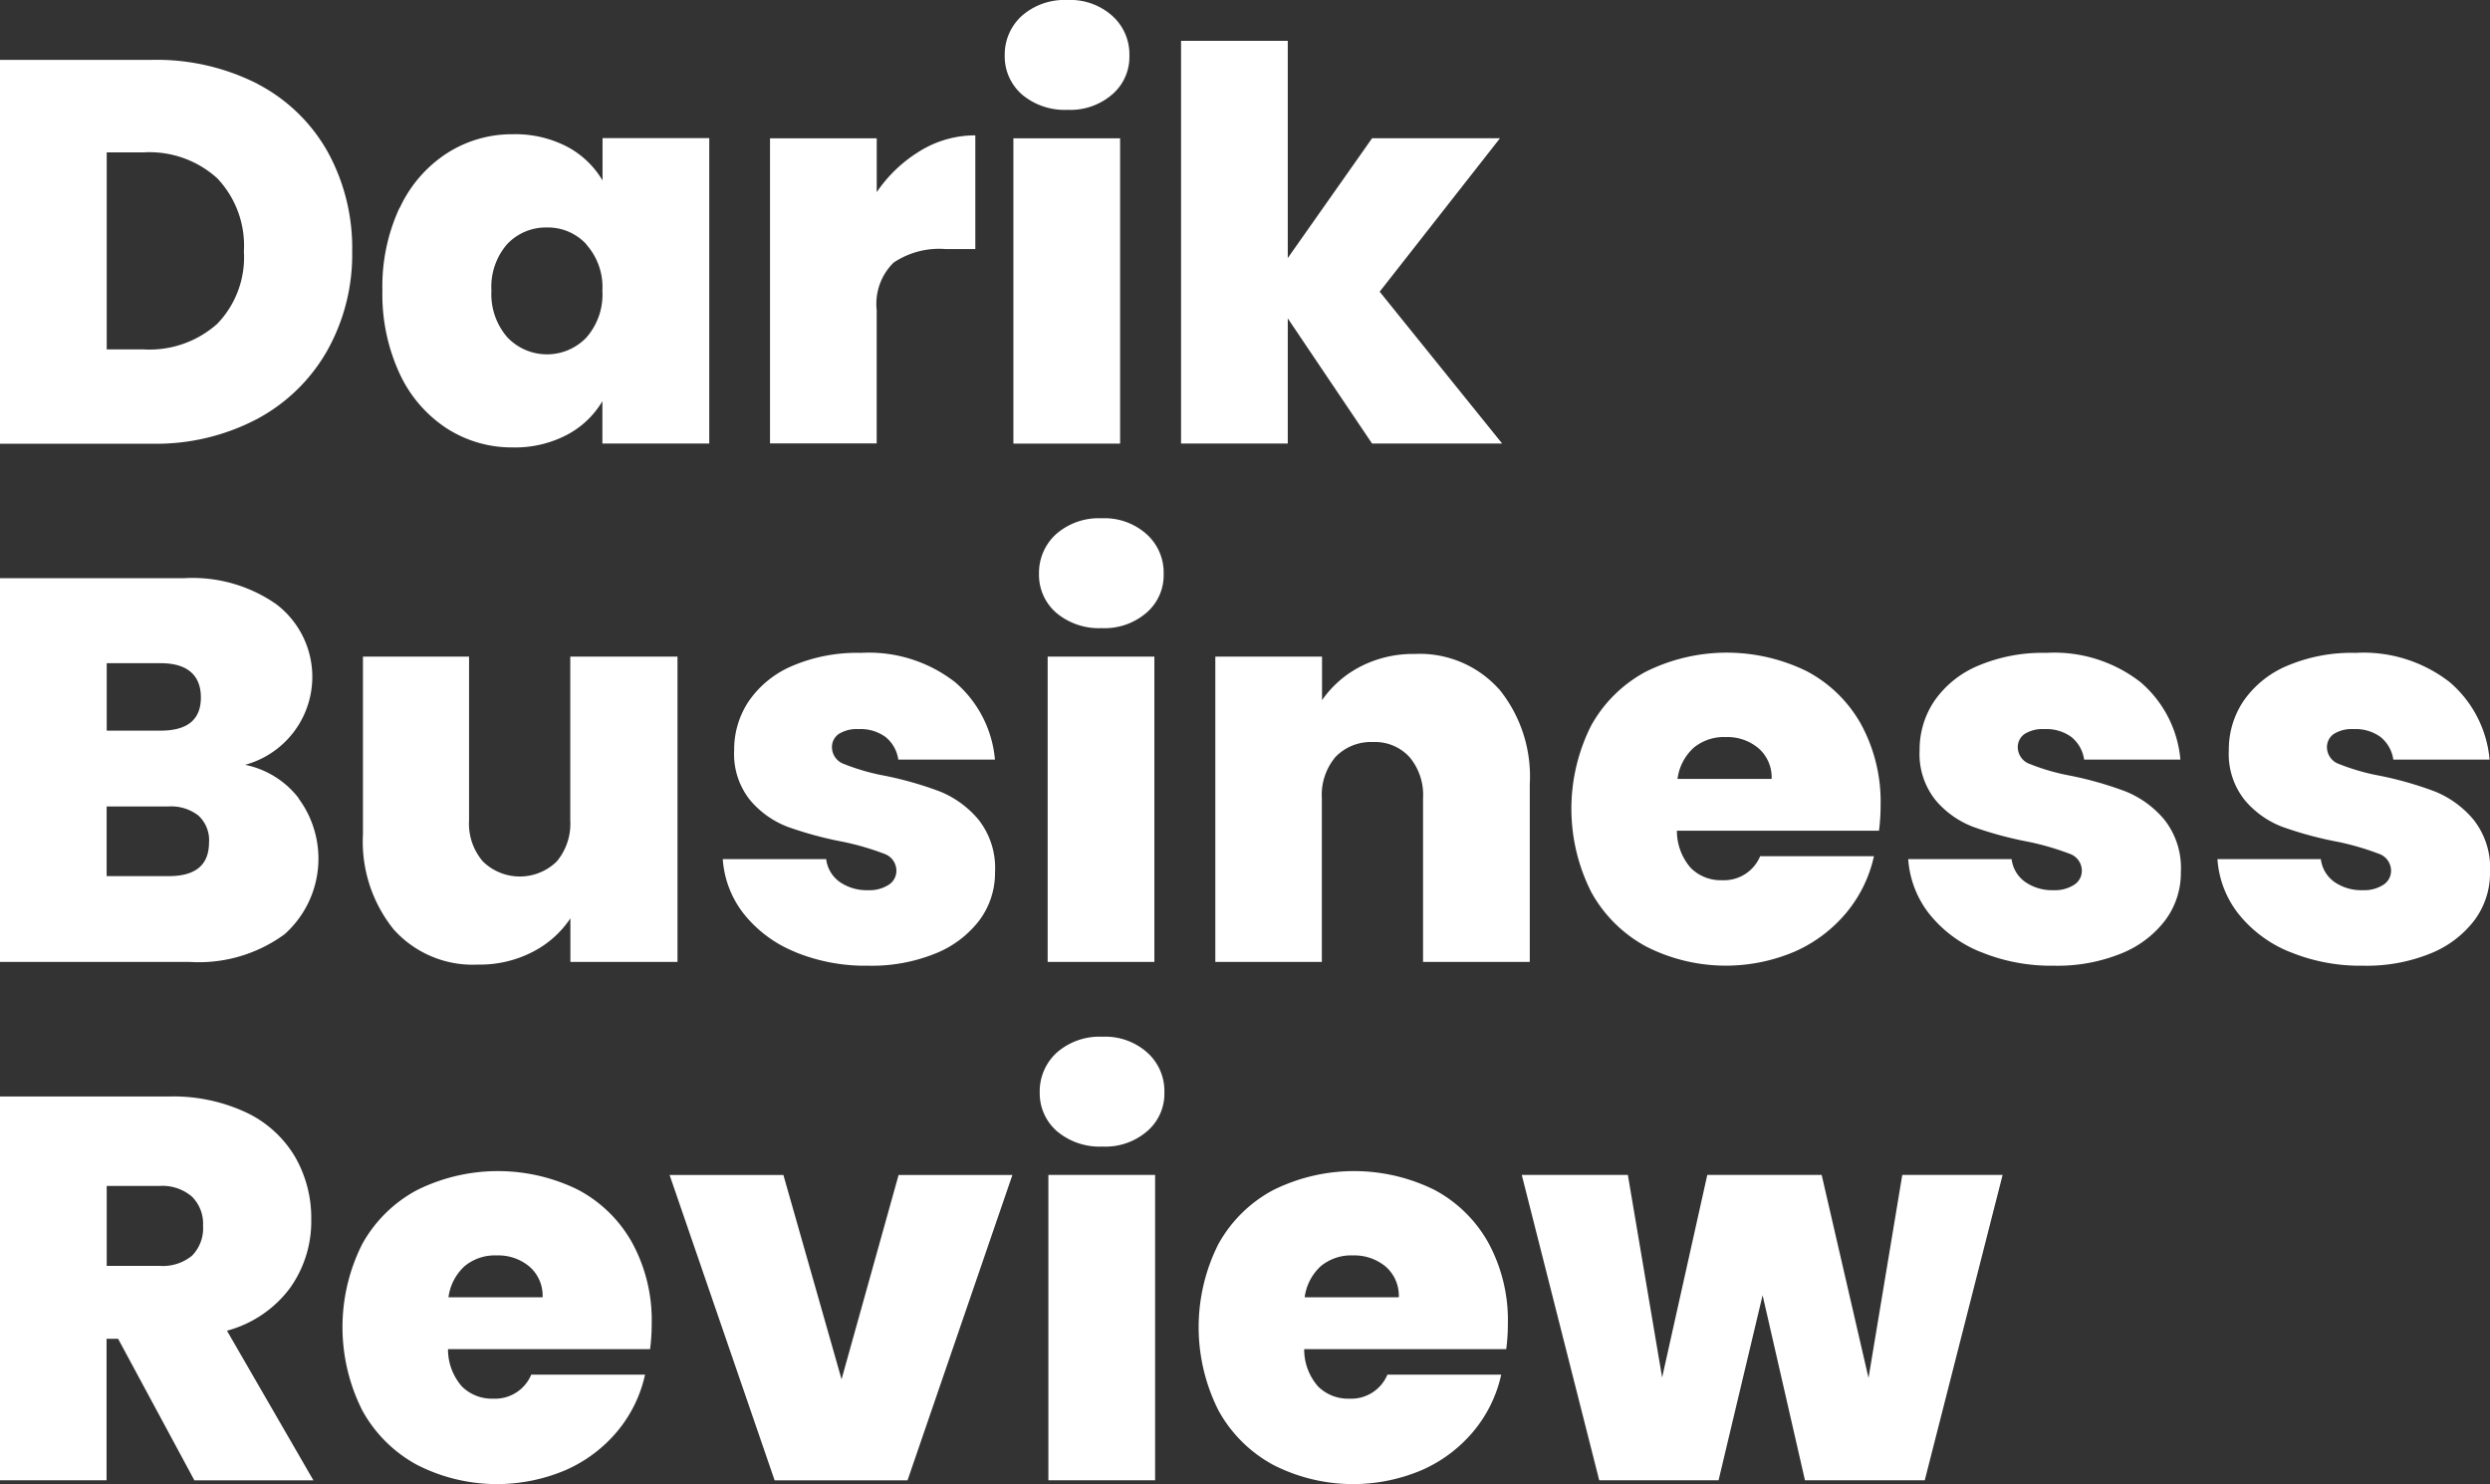
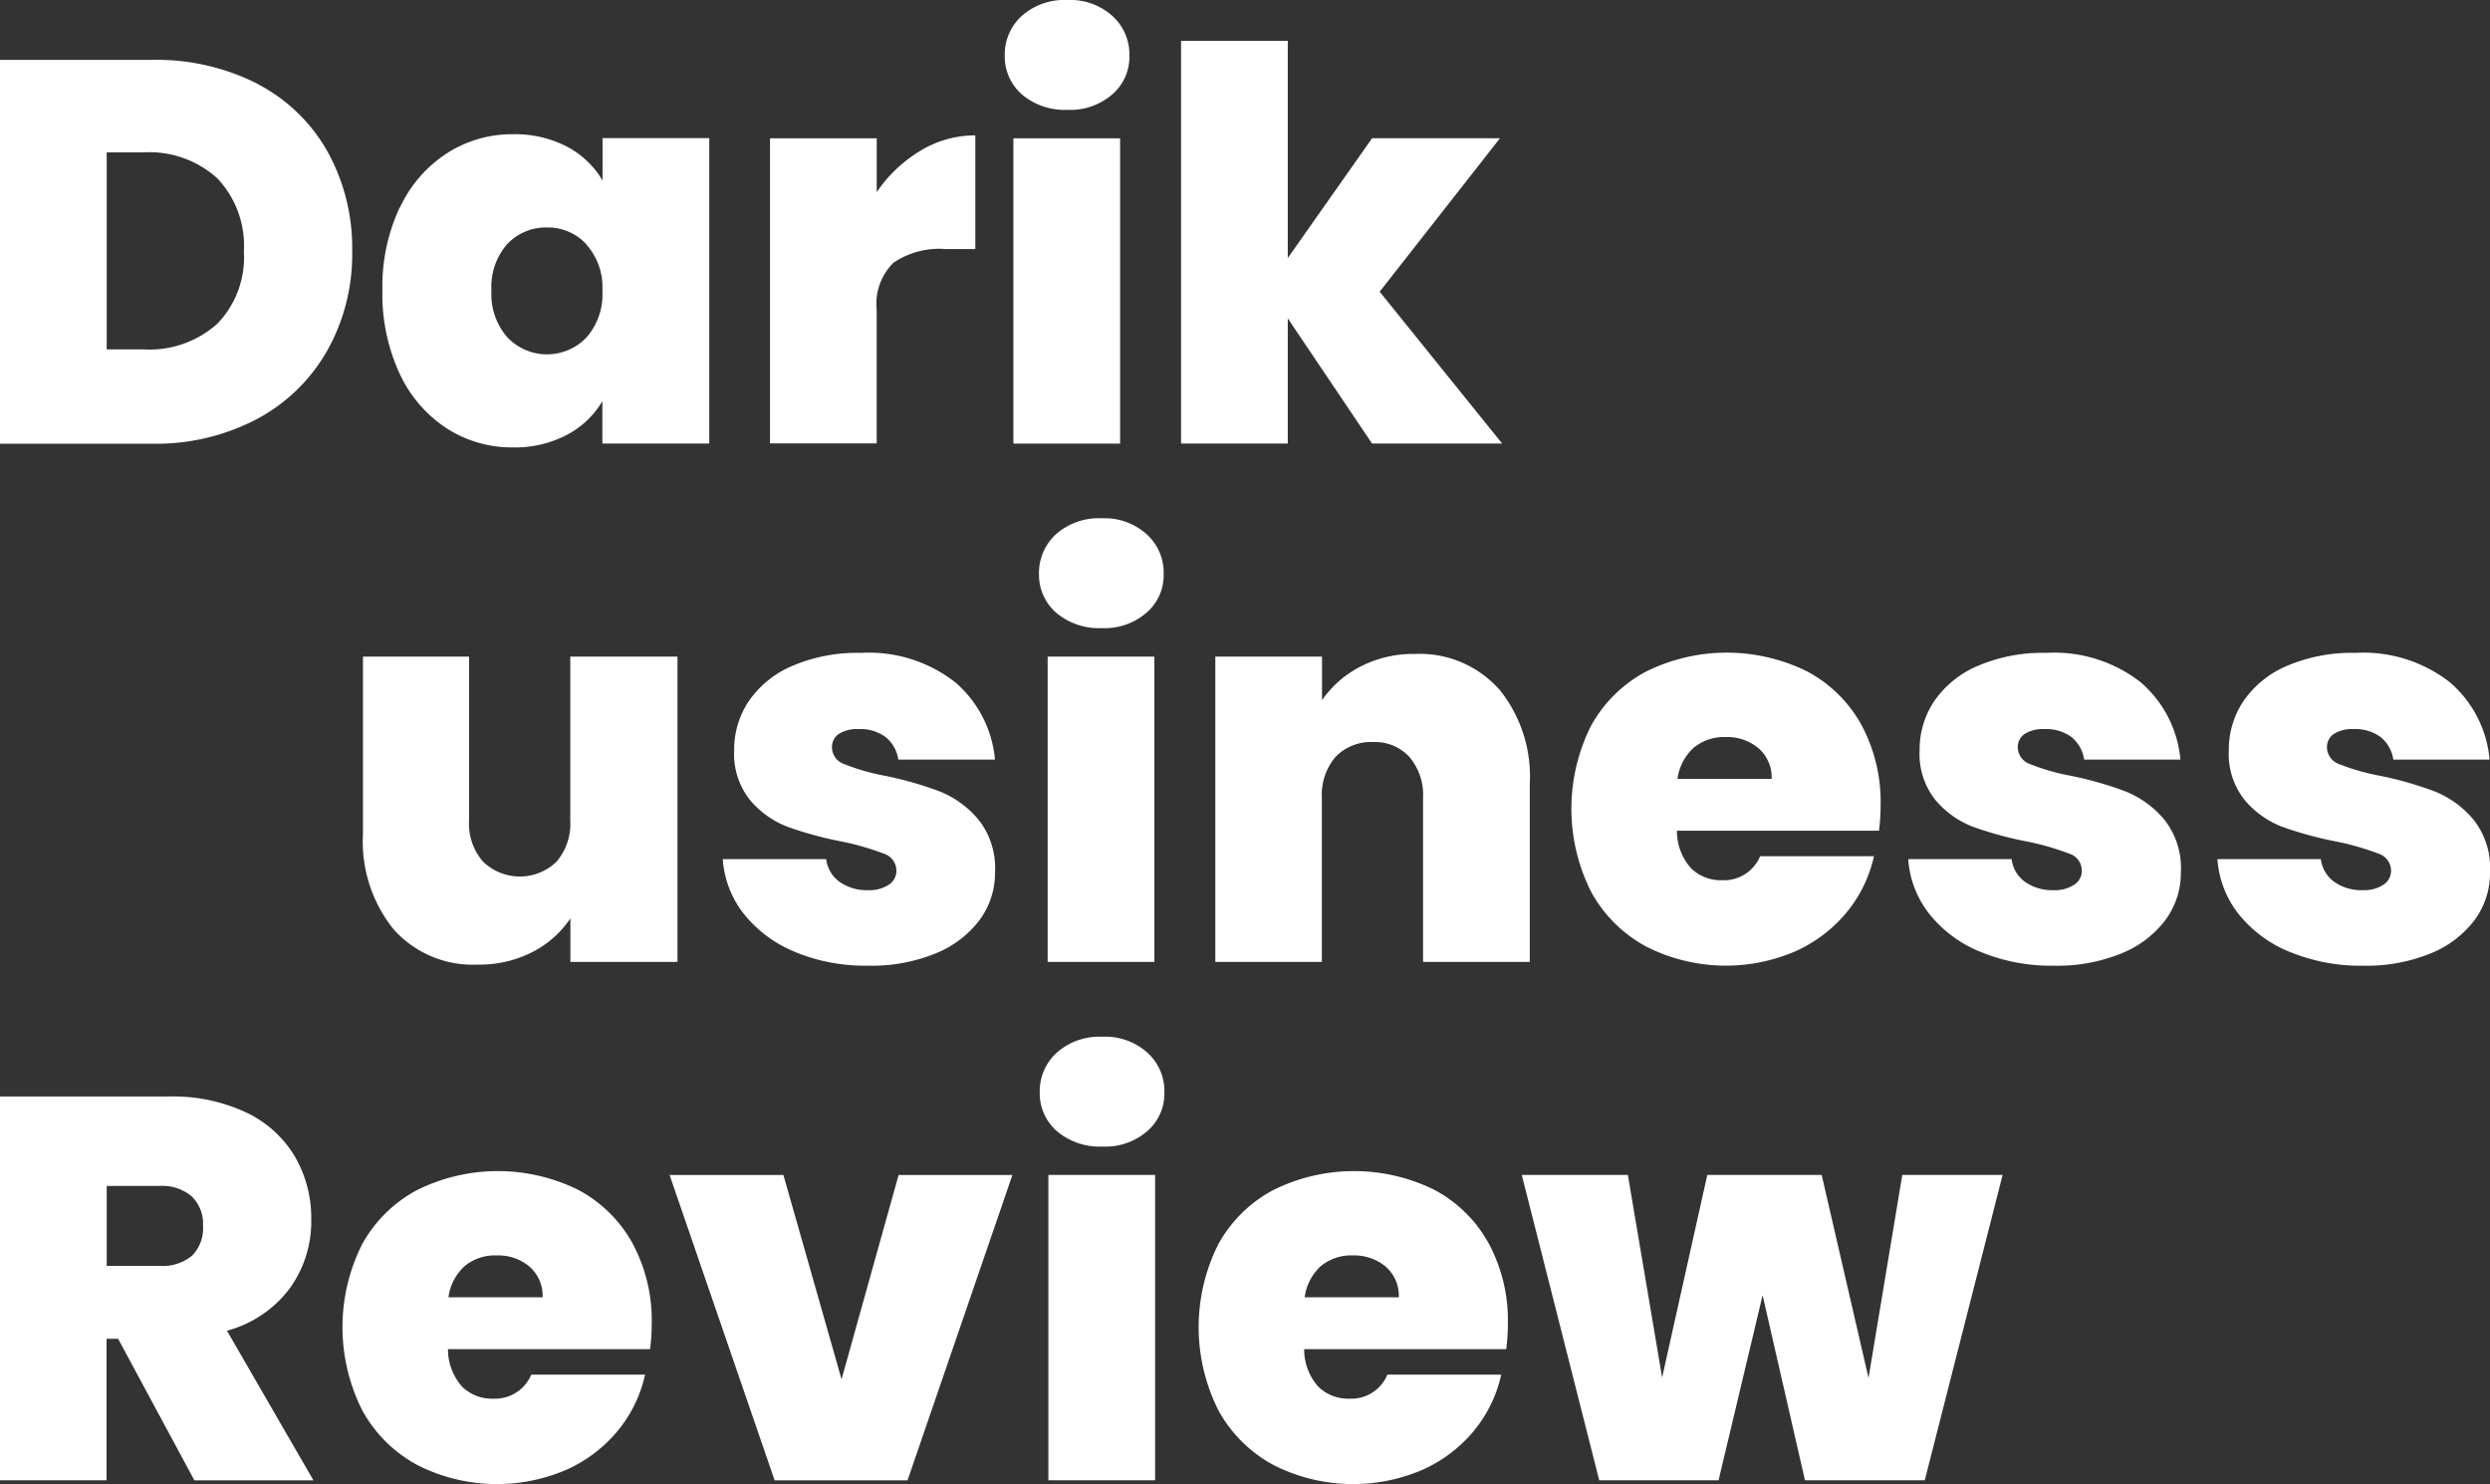
<svg xmlns="http://www.w3.org/2000/svg" width="64.678" height="38.549" viewBox="0 0 64.678 38.549">
  <rect x="0" y="0" width="64.678" height="38.549" fill="#333333" stroke="none" />
  <defs>
    <clipPath id="clip-path">
      <rect id="Rectangle_8467" data-name="Rectangle 8467" width="64.678" height="38.549" fill="none" />
    </clipPath>
  </defs>
  <g id="Group_15774" data-name="Group 15774" clip-path="url(#clip-path)">
    <path id="Path_40475" data-name="Path 40475" d="M6.7,6.621A4.431,4.431,0,0,1,8.512,8.38a5.175,5.175,0,0,1,.636,2.587A5.1,5.1,0,0,1,8.5,13.542,4.569,4.569,0,0,1,6.68,15.317a5.635,5.635,0,0,1-2.735.644H0V5.99H3.945A5.791,5.791,0,0,1,6.7,6.618ZM5.642,12.847a2.484,2.484,0,0,0,.693-1.882,2.541,2.541,0,0,0-.693-1.9,2.62,2.62,0,0,0-1.907-.672H2.772v5.118h.963a2.638,2.638,0,0,0,1.907-.664Z" transform="translate(0 -4.435)" fill="#fff" />
    <path id="Path_40476" data-name="Path 40476" d="M38.736,15.36a3.381,3.381,0,0,1,1.217-1.414,3.119,3.119,0,0,1,1.718-.5,2.92,2.92,0,0,1,1.414.324,2.339,2.339,0,0,1,.919.877v-1.1h2.772V21.48H44v-1.1a2.326,2.326,0,0,1-.926.877,2.9,2.9,0,0,1-1.407.324,3.119,3.119,0,0,1-1.718-.5,3.4,3.4,0,0,1-1.217-1.42,4.9,4.9,0,0,1-.446-2.157,4.852,4.852,0,0,1,.446-2.149Zm4.85.947a1.356,1.356,0,0,0-1.025-.439,1.381,1.381,0,0,0-1.033.431,1.689,1.689,0,0,0-.41,1.209,1.707,1.707,0,0,0,.41,1.209,1.418,1.418,0,0,0,2.058.008A1.694,1.694,0,0,0,44,17.509a1.659,1.659,0,0,0-.418-1.2" transform="translate(-28.353 -9.959)" fill="#fff" />
    <path id="Path_40477" data-name="Path 40477" d="M80.976,13.957a2.737,2.737,0,0,1,1.427-.4v2.953h-.779a2.123,2.123,0,0,0-1.344.353,1.5,1.5,0,0,0-.439,1.23v3.465H77.07V13.633h2.772v1.4a3.623,3.623,0,0,1,1.132-1.074Z" transform="translate(-57.069 -10.041)" fill="#fff" />
    <path id="Path_40478" data-name="Path 40478" d="M101.006,2.452a1.306,1.306,0,0,1-.446-1.01A1.358,1.358,0,0,1,101.006.41,1.677,1.677,0,0,1,102.187,0a1.637,1.637,0,0,1,1.165.41,1.339,1.339,0,0,1,.446,1.033,1.283,1.283,0,0,1-.446,1.01,1.662,1.662,0,0,1-1.165.4,1.719,1.719,0,0,1-1.181-.4m2.551,9.07h-2.772V3.592h2.772Z" transform="translate(-74.462 0)" fill="#fff" />
    <path id="Path_40479" data-name="Path 40479" d="M123.172,14.551l-2.19-3.252v3.252H118.21V4.09h2.772V9.732l2.19-3.112h3.322l-3.125,3.986,3.182,3.945Z" transform="translate(-87.532 -3.029)" fill="#fff" />
-     <path id="Path_40480" data-name="Path 40480" d="M7.755,63.59a2.631,2.631,0,0,1-.361,3.527,3.772,3.772,0,0,1-2.46.721H0V57.87H4.778a3.8,3.8,0,0,1,2.4.677,2.369,2.369,0,0,1-.812,4.171,2.35,2.35,0,0,1,1.394.869ZM2.772,61.83h1.4q1.047,0,1.046-.862c0-.574-.348-.89-1.046-.89h-1.4V61.83Zm2.658,2.9a.87.87,0,0,0-.275-.693A1.155,1.155,0,0,0,4.37,63.8h-1.6v1.809H4.383c.7,0,1.046-.291,1.046-.877" transform="translate(0 -42.851)" fill="#fff" />
    <path id="Path_40481" data-name="Path 40481" d="M44.5,65.72v7.931H41.718V72.519a2.607,2.607,0,0,1-.976.869,2.994,2.994,0,0,1-1.427.332,2.756,2.756,0,0,1-2.185-.911,3.636,3.636,0,0,1-.8-2.481V65.72h2.756v4.256a1.5,1.5,0,0,0,.361,1.067,1.373,1.373,0,0,0,1.915,0,1.525,1.525,0,0,0,.353-1.067V65.72H44.5Z" transform="translate(-26.902 -48.664)" fill="#fff" />
    <path id="Path_40482" data-name="Path 40482" d="M74.214,73.115a3.262,3.262,0,0,1-1.329-.989,2.58,2.58,0,0,1-.545-1.42h2.686a.852.852,0,0,0,.353.594,1.223,1.223,0,0,0,.734.213.916.916,0,0,0,.537-.14.429.429,0,0,0,.2-.369.467.467,0,0,0-.324-.439,6.948,6.948,0,0,0-1.074-.311,9.553,9.553,0,0,1-1.414-.382,2.388,2.388,0,0,1-.984-.693,1.913,1.913,0,0,1-.418-1.3,2.254,2.254,0,0,1,.382-1.279,2.6,2.6,0,0,1,1.124-.911,4.285,4.285,0,0,1,1.788-.34,3.641,3.641,0,0,1,2.447.763,2.991,2.991,0,0,1,1.033,2.009H76.9a.924.924,0,0,0-.332-.587,1.1,1.1,0,0,0-.7-.205.877.877,0,0,0-.516.127.414.414,0,0,0-.176.353.468.468,0,0,0,.324.431,5.581,5.581,0,0,0,1.046.3,9.2,9.2,0,0,1,1.435.41,2.555,2.555,0,0,1,1,.729,2.021,2.021,0,0,1,.431,1.365,2.058,2.058,0,0,1-.4,1.243,2.686,2.686,0,0,1-1.144.869,4.4,4.4,0,0,1-1.747.319,4.8,4.8,0,0,1-1.915-.361Z" transform="translate(-53.566 -48.39)" fill="#fff" />
    <path id="Path_40483" data-name="Path 40483" d="M104.436,54.332a1.306,1.306,0,0,1-.446-1.01,1.358,1.358,0,0,1,.446-1.033,1.677,1.677,0,0,1,1.181-.41,1.637,1.637,0,0,1,1.165.41,1.339,1.339,0,0,1,.446,1.033,1.283,1.283,0,0,1-.446,1.01,1.662,1.662,0,0,1-1.165.4,1.719,1.719,0,0,1-1.181-.4m2.551,9.07h-2.772V55.472h2.772Z" transform="translate(-77.002 -38.416)" fill="#fff" />
    <path id="Path_40484" data-name="Path 40484" d="M129.008,66.361a3.591,3.591,0,0,1,.8,2.468v4.622h-2.772V69.195a1.525,1.525,0,0,0-.353-1.067,1.216,1.216,0,0,0-.947-.389,1.278,1.278,0,0,0-.976.389,1.525,1.525,0,0,0-.353,1.067v4.256H121.64V65.52h2.772v1.132a2.731,2.731,0,0,1,.989-.869,2.994,2.994,0,0,1,1.427-.332,2.761,2.761,0,0,1,2.177.911Z" transform="translate(-90.072 -48.464)" fill="#fff" />
-     <path id="Path_40485" data-name="Path 40485" d="M165.265,69.947h-5.245a1.457,1.457,0,0,0,.361.968,1.1,1.1,0,0,0,.812.317,1.017,1.017,0,0,0,.989-.623h2.956a3.45,3.45,0,0,1-.714,1.464,3.671,3.671,0,0,1-1.337,1.01,4.562,4.562,0,0,1-3.864-.127,3.548,3.548,0,0,1-1.427-1.414,4.8,4.8,0,0,1-.008-4.318,3.517,3.517,0,0,1,1.422-1.407,4.717,4.717,0,0,1,4.178-.016,3.46,3.46,0,0,1,1.414,1.378,4.208,4.208,0,0,1,.509,2.113,4.99,4.99,0,0,1-.042.651Zm-2.785-1.342a1,1,0,0,0-.34-.8,1.253,1.253,0,0,0-.849-.291,1.236,1.236,0,0,0-.833.275,1.329,1.329,0,0,0-.423.812h2.445Z" transform="translate(-116.462 -48.368)" fill="#fff" />
+     <path id="Path_40485" data-name="Path 40485" d="M165.265,69.947h-5.245a1.457,1.457,0,0,0,.361.968,1.1,1.1,0,0,0,.812.317,1.017,1.017,0,0,0,.989-.623h2.956a3.45,3.45,0,0,1-.714,1.464,3.671,3.671,0,0,1-1.337,1.01,4.562,4.562,0,0,1-3.864-.127,3.548,3.548,0,0,1-1.427-1.414,4.8,4.8,0,0,1-.008-4.318,3.517,3.517,0,0,1,1.422-1.407,4.717,4.717,0,0,1,4.178-.016,3.46,3.46,0,0,1,1.414,1.378,4.208,4.208,0,0,1,.509,2.113,4.99,4.99,0,0,1-.042.651Zm-2.785-1.342a1,1,0,0,0-.34-.8,1.253,1.253,0,0,0-.849-.291,1.236,1.236,0,0,0-.833.275,1.329,1.329,0,0,0-.423.812h2.445" transform="translate(-116.462 -48.368)" fill="#fff" />
    <path id="Path_40486" data-name="Path 40486" d="M192.864,73.115a3.262,3.262,0,0,1-1.329-.989,2.579,2.579,0,0,1-.545-1.42h2.686a.852.852,0,0,0,.353.594,1.223,1.223,0,0,0,.734.213.916.916,0,0,0,.537-.14.429.429,0,0,0,.2-.369.467.467,0,0,0-.324-.439,6.949,6.949,0,0,0-1.074-.311,9.553,9.553,0,0,1-1.414-.382,2.389,2.389,0,0,1-.984-.693,1.914,1.914,0,0,1-.418-1.3,2.254,2.254,0,0,1,.382-1.279,2.6,2.6,0,0,1,1.124-.911,4.285,4.285,0,0,1,1.788-.34,3.641,3.641,0,0,1,2.447.763,2.991,2.991,0,0,1,1.033,2.009h-2.5a.924.924,0,0,0-.332-.587,1.1,1.1,0,0,0-.7-.205.877.877,0,0,0-.516.127.414.414,0,0,0-.176.353.468.468,0,0,0,.324.431,5.58,5.58,0,0,0,1.046.3,9.2,9.2,0,0,1,1.435.41,2.555,2.555,0,0,1,1,.729,2.021,2.021,0,0,1,.431,1.365,2.058,2.058,0,0,1-.4,1.243,2.686,2.686,0,0,1-1.145.869,4.4,4.4,0,0,1-1.747.319,4.8,4.8,0,0,1-1.915-.361Z" transform="translate(-141.424 -48.39)" fill="#fff" />
    <path id="Path_40487" data-name="Path 40487" d="M223.814,73.115a3.262,3.262,0,0,1-1.329-.989,2.58,2.58,0,0,1-.545-1.42h2.686a.852.852,0,0,0,.353.594,1.223,1.223,0,0,0,.734.213.916.916,0,0,0,.537-.14.429.429,0,0,0,.2-.369.467.467,0,0,0-.324-.439,6.948,6.948,0,0,0-1.074-.311,9.553,9.553,0,0,1-1.414-.382,2.388,2.388,0,0,1-.984-.693,1.914,1.914,0,0,1-.418-1.3,2.254,2.254,0,0,1,.381-1.279,2.6,2.6,0,0,1,1.124-.911,4.285,4.285,0,0,1,1.788-.34,3.641,3.641,0,0,1,2.447.763,2.99,2.99,0,0,1,1.033,2.009h-2.5a.924.924,0,0,0-.332-.587,1.1,1.1,0,0,0-.7-.205.877.877,0,0,0-.516.127.414.414,0,0,0-.176.353.468.468,0,0,0,.324.431,5.581,5.581,0,0,0,1.046.3,9.2,9.2,0,0,1,1.435.41,2.555,2.555,0,0,1,1,.729,2.021,2.021,0,0,1,.431,1.365,2.058,2.058,0,0,1-.4,1.243,2.686,2.686,0,0,1-1.144.869,4.4,4.4,0,0,1-1.747.319,4.8,4.8,0,0,1-1.915-.361Z" transform="translate(-164.342 -48.39)" fill="#fff" />
    <path id="Path_40488" data-name="Path 40488" d="M5.048,119.718l-1.98-3.675h-.3v3.675H0V109.75H4.368a4.478,4.478,0,0,1,2.035.418,2.925,2.925,0,0,1,1.259,1.145,3.183,3.183,0,0,1,.423,1.632,2.977,2.977,0,0,1-.558,1.788,3.013,3.013,0,0,1-1.632,1.1l2.247,3.888h-3.1Zm-2.276-5.569h1.37a1.193,1.193,0,0,0,.849-.267,1.02,1.02,0,0,0,.283-.779.986.986,0,0,0-.291-.755,1.173,1.173,0,0,0-.841-.275H2.772v2.076Z" transform="translate(0 -81.267)" fill="#fff" />
    <path id="Path_40489" data-name="Path 40489" d="M42.265,121.837H37.021a1.457,1.457,0,0,0,.361.968,1.1,1.1,0,0,0,.812.317,1.017,1.017,0,0,0,.989-.623h2.956a3.449,3.449,0,0,1-.714,1.464,3.671,3.671,0,0,1-1.337,1.01,4.562,4.562,0,0,1-3.864-.127,3.548,3.548,0,0,1-1.427-1.414,4.8,4.8,0,0,1-.008-4.318,3.517,3.517,0,0,1,1.422-1.407,4.717,4.717,0,0,1,4.178-.016,3.46,3.46,0,0,1,1.414,1.378,4.208,4.208,0,0,1,.509,2.113,4.989,4.989,0,0,1-.042.651Zm-2.787-1.344a1,1,0,0,0-.34-.8,1.253,1.253,0,0,0-.849-.291,1.236,1.236,0,0,0-.833.275,1.329,1.329,0,0,0-.423.812h2.445Z" transform="translate(-25.384 -86.791)" fill="#fff" />
    <path id="Path_40490" data-name="Path 40490" d="M71.484,122.925l1.484-5.315h2.956L73.2,125.541H69.748L67.02,117.61h2.956l1.513,5.315Z" transform="translate(-49.627 -87.088)" fill="#fff" />
    <path id="Path_40491" data-name="Path 40491" d="M104.5,106.222a1.306,1.306,0,0,1-.446-1.01,1.358,1.358,0,0,1,.446-1.033,1.677,1.677,0,0,1,1.181-.41,1.637,1.637,0,0,1,1.165.41,1.339,1.339,0,0,1,.446,1.033,1.283,1.283,0,0,1-.446,1.01,1.662,1.662,0,0,1-1.165.4,1.719,1.719,0,0,1-1.181-.4m2.551,1.137v7.931h-2.772v-7.931h2.772" transform="translate(-77.047 -76.839)" fill="#fff" />
    <path id="Path_40492" data-name="Path 40492" d="M127.956,121.837h-5.245a1.457,1.457,0,0,0,.361.968,1.1,1.1,0,0,0,.812.317,1.017,1.017,0,0,0,.989-.623h2.956a3.449,3.449,0,0,1-.714,1.464,3.671,3.671,0,0,1-1.337,1.01,4.562,4.562,0,0,1-3.864-.127,3.548,3.548,0,0,1-1.427-1.414,4.8,4.8,0,0,1-.008-4.318,3.517,3.517,0,0,1,1.422-1.407,4.717,4.717,0,0,1,4.178-.016,3.46,3.46,0,0,1,1.414,1.378,4.208,4.208,0,0,1,.509,2.113,4.99,4.99,0,0,1-.042.651Zm-2.787-1.344a1,1,0,0,0-.34-.8,1.266,1.266,0,0,0-.849-.291,1.236,1.236,0,0,0-.833.275,1.328,1.328,0,0,0-.423.812h2.445Z" transform="translate(-88.835 -86.791)" fill="#fff" />
    <path id="Path_40493" data-name="Path 40493" d="M164.8,117.6l-2.022,7.931h-3.112l-1.1-4.806-1.144,4.806h-3.1L152.31,117.6h2.756l.89,5.261,1.173-5.261H160.1l1.217,5.273.877-5.273h2.6Z" transform="translate(-112.782 -87.08)" fill="#fff" />
  </g>
</svg>